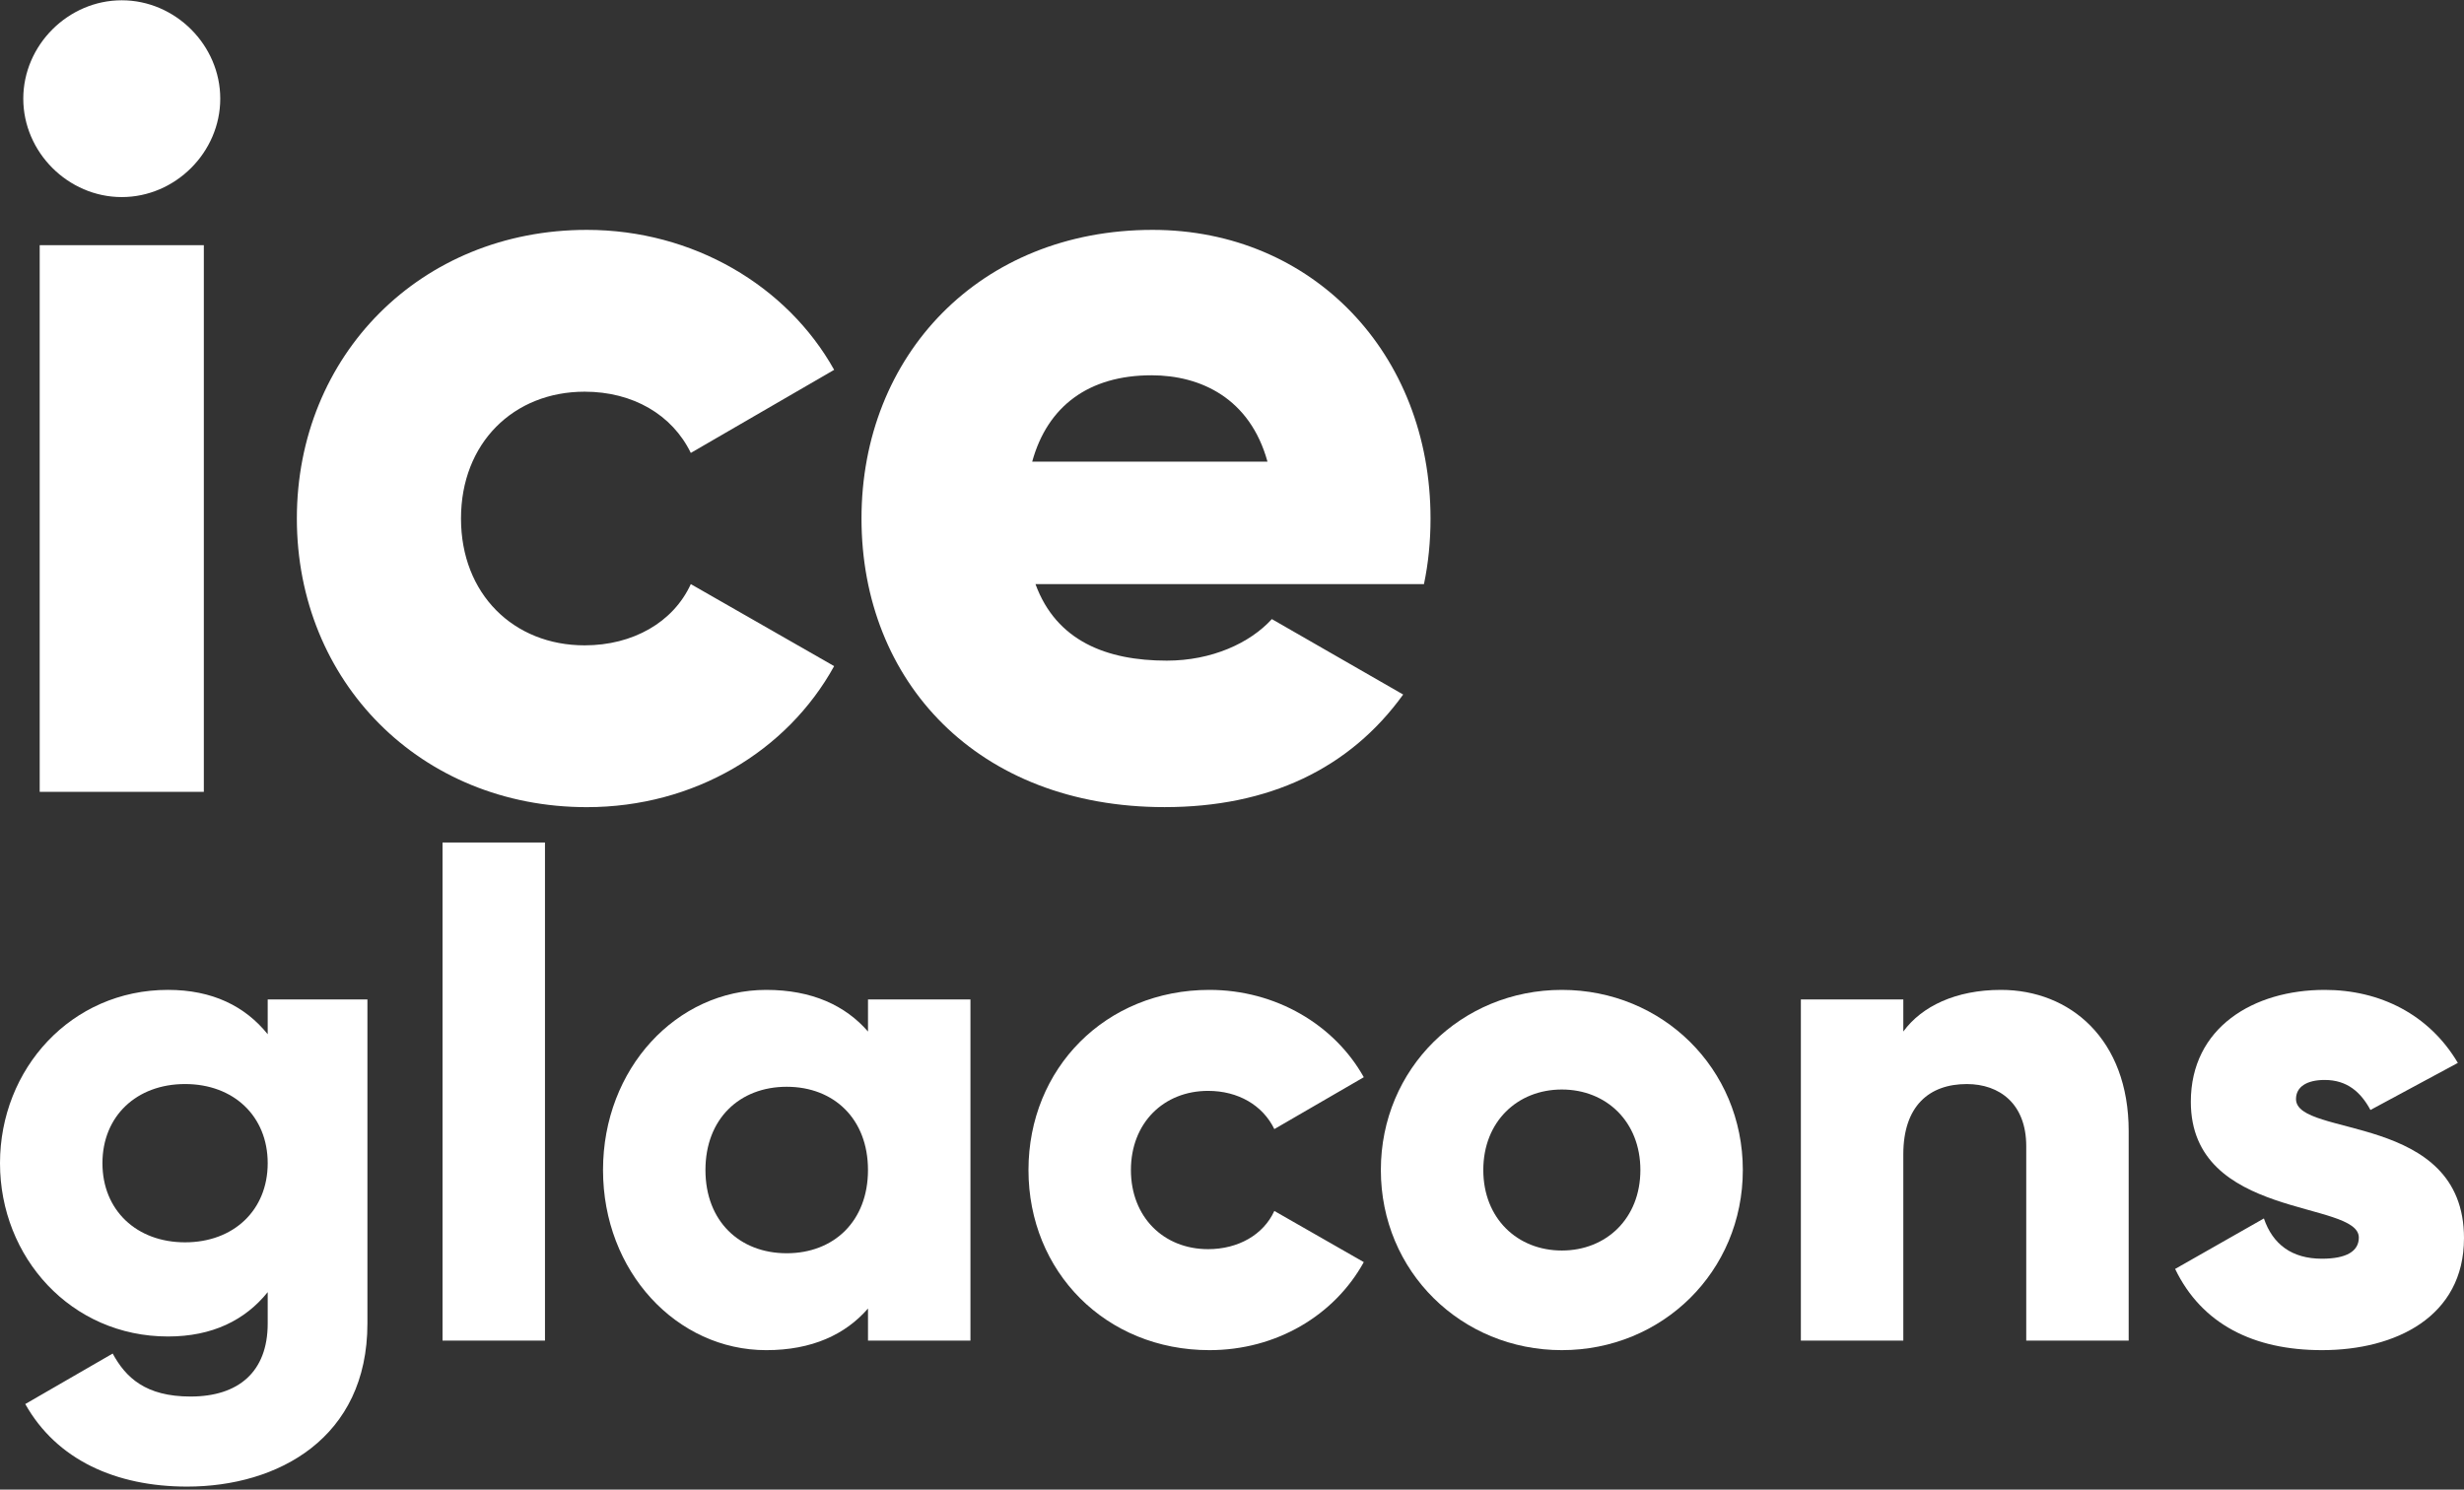
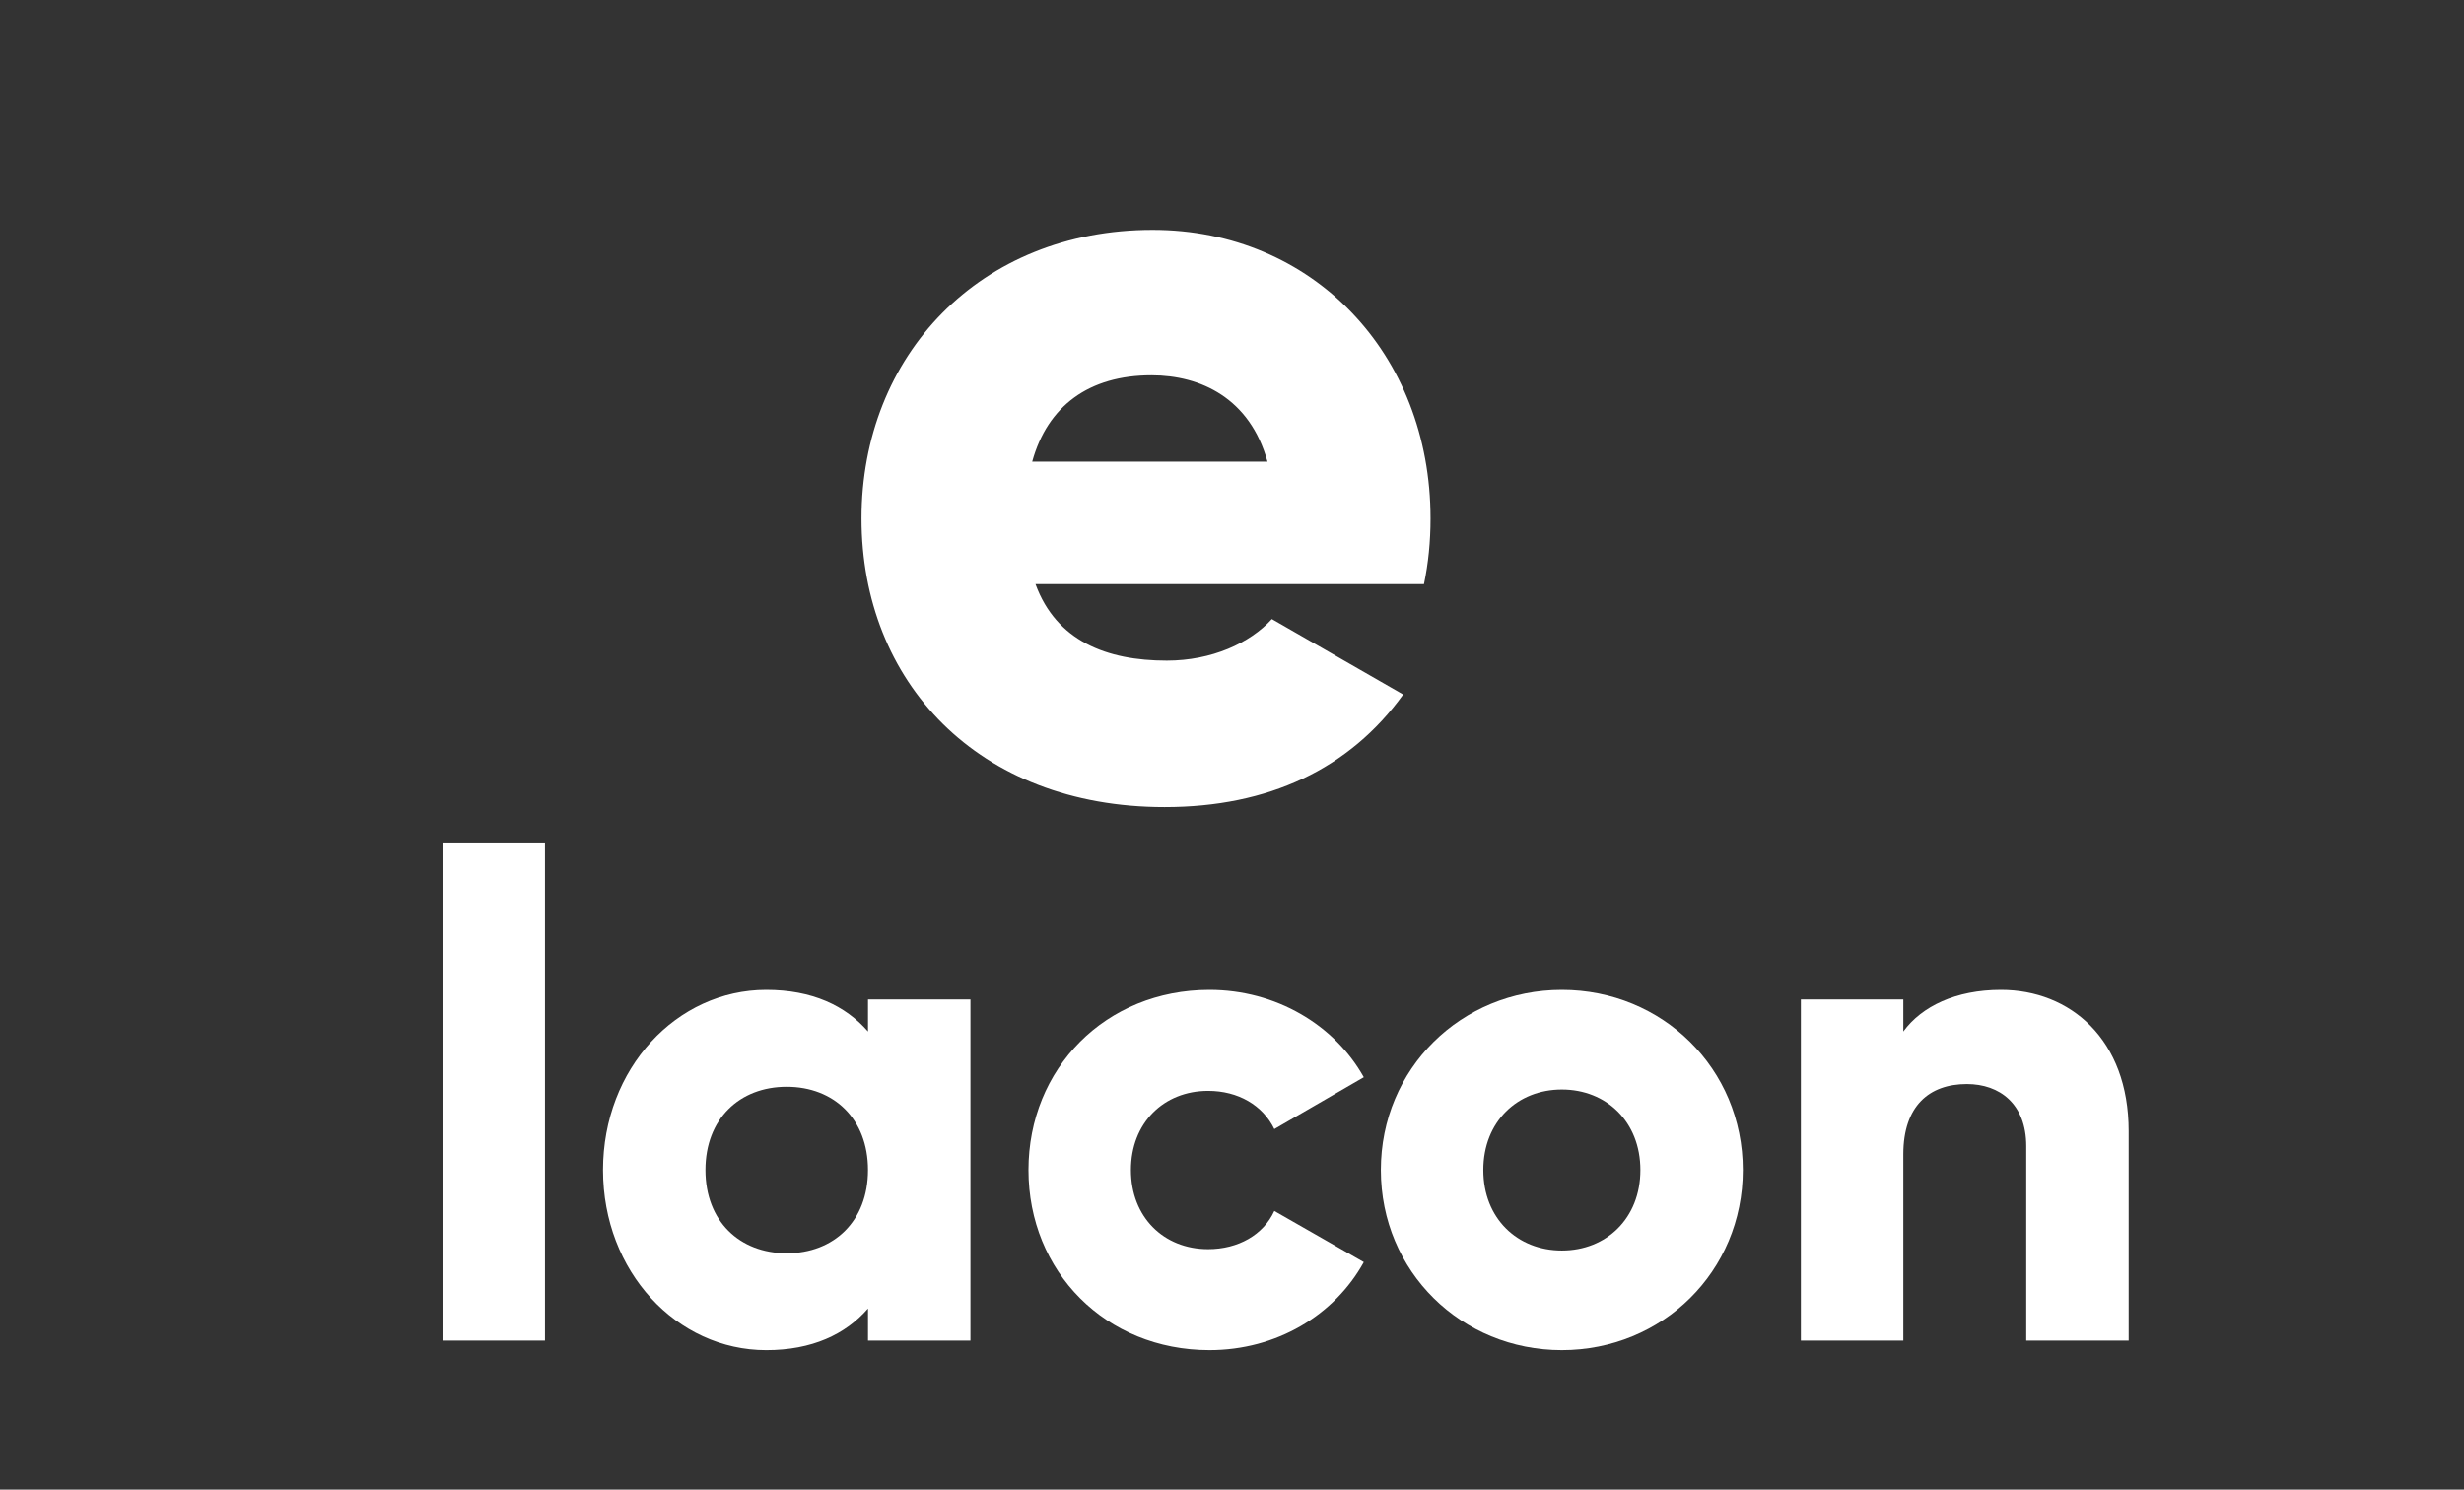
<svg xmlns="http://www.w3.org/2000/svg" width="172" height="104" viewBox="0 0 172 104" fill="none">
  <rect x="0" y="0" width="172" height="104" fill="#333333" stroke="none" />
-   <path d="M1.625 6.89C1.625 3.149 4.757 0.02 8.5 0.02C12.243 0.02 15.375 3.149 15.375 6.89C15.375 10.63 12.243 13.759 8.5 13.759C4.757 13.759 1.625 10.63 1.625 6.89ZM2.771 17.117H14.229V55.282H2.771V17.117Z" fill="white" />
-   <path d="M20.722 36.2C20.722 24.827 29.353 16.049 40.965 16.049C48.374 16.049 54.943 19.942 58.228 25.82L48.222 31.621C46.923 28.949 44.173 27.346 40.812 27.346C35.846 27.346 32.18 30.934 32.18 36.2C32.18 41.467 35.847 45.055 40.812 45.055C44.173 45.055 46.999 43.452 48.222 40.78L58.228 46.505C54.944 52.459 48.451 56.352 40.965 56.352C29.354 56.352 20.722 47.574 20.722 36.201V36.2Z" fill="white" />
  <path d="M81.449 46.123C84.581 46.123 87.254 44.901 88.782 43.222L97.949 48.489C94.206 53.679 88.553 56.35 81.296 56.35C68.234 56.35 60.137 47.572 60.137 36.2C60.137 24.827 68.386 16.049 80.456 16.049C91.609 16.049 99.858 24.674 99.858 36.2C99.858 37.803 99.705 39.329 99.4 40.78H72.282C73.733 44.749 77.247 46.123 81.448 46.123H81.449ZM88.477 32.231C87.254 27.804 83.817 26.201 80.379 26.201C76.025 26.201 73.122 28.338 72.053 32.231H88.476H88.477Z" fill="white" />
-   <path d="M25.648 69.776V92.403C25.648 100.406 19.402 103.788 13.062 103.788C8.104 103.788 3.957 101.93 1.764 98.024L7.866 94.499C8.772 96.166 10.154 97.5 13.301 97.5C16.638 97.5 18.687 95.786 18.687 92.403V90.212C17.114 92.165 14.826 93.308 11.727 93.308C4.958 93.308 0 87.783 0 81.209C0 74.635 4.958 69.109 11.727 69.109C14.826 69.109 17.114 70.252 18.687 72.205V69.776H25.648V69.776ZM18.687 81.209C18.687 77.922 16.304 75.683 12.919 75.683C9.534 75.683 7.151 77.922 7.151 81.209C7.151 84.495 9.534 86.734 12.919 86.734C16.304 86.734 18.687 84.495 18.687 81.209Z" fill="white" />
  <path d="M30.891 58.82H38.042V93.595H30.891V58.82Z" fill="white" />
  <path d="M67.742 69.777V93.595H60.591V91.356C59.018 93.166 56.682 94.262 53.488 94.262C47.242 94.262 42.094 88.784 42.094 81.686C42.094 74.588 47.243 69.11 53.488 69.11C56.682 69.11 59.018 70.206 60.591 72.016V69.777H67.742V69.777ZM60.59 81.685C60.59 78.113 58.207 75.874 54.917 75.874C51.627 75.874 49.244 78.113 49.244 81.685C49.244 85.258 51.627 87.497 54.917 87.497C58.207 87.497 60.59 85.258 60.59 81.685Z" fill="white" />
  <path d="M71.793 81.686C71.793 74.588 77.18 69.11 84.426 69.11C89.05 69.11 93.15 71.539 95.2 75.207L88.955 78.828C88.144 77.16 86.428 76.16 84.331 76.16C81.232 76.16 78.944 78.399 78.944 81.686C78.944 84.972 81.232 87.211 84.331 87.211C86.428 87.211 88.192 86.211 88.955 84.543L95.2 88.116C93.151 91.832 89.098 94.261 84.426 94.261C77.18 94.261 71.793 88.783 71.793 81.686Z" fill="white" />
  <path d="M96.391 81.686C96.391 74.588 102.017 69.11 109.025 69.11C116.032 69.11 121.658 74.588 121.658 81.686C121.658 88.783 116.032 94.261 109.025 94.261C102.017 94.261 96.391 88.783 96.391 81.686ZM114.507 81.686C114.507 78.304 112.123 76.065 109.025 76.065C105.926 76.065 103.542 78.304 103.542 81.686C103.542 85.067 105.926 87.306 109.025 87.306C112.123 87.306 114.507 85.067 114.507 81.686Z" fill="white" />
  <path d="M148.593 78.971V93.595H141.442V80.019C141.442 77.066 139.583 75.684 137.294 75.684C134.673 75.684 132.861 77.208 132.861 80.591V93.595H125.71V69.777H132.861V72.016C134.148 70.253 136.532 69.11 139.678 69.11C144.493 69.11 148.593 72.54 148.593 78.971Z" fill="white" />
-   <path d="M171.999 86.449C171.999 91.927 167.232 94.261 162.084 94.261C157.317 94.261 153.694 92.451 151.835 88.592L158.032 85.067C158.651 86.878 159.986 87.878 162.084 87.878C163.8 87.878 164.658 87.354 164.658 86.401C164.658 83.781 152.931 85.163 152.931 76.922C152.931 71.73 157.317 69.11 162.275 69.11C166.136 69.11 169.569 70.825 171.571 74.207L165.469 77.494C164.802 76.255 163.848 75.398 162.275 75.398C161.035 75.398 160.273 75.874 160.273 76.731C160.273 79.447 172 77.637 172 86.449H171.999Z" fill="white" />
</svg>